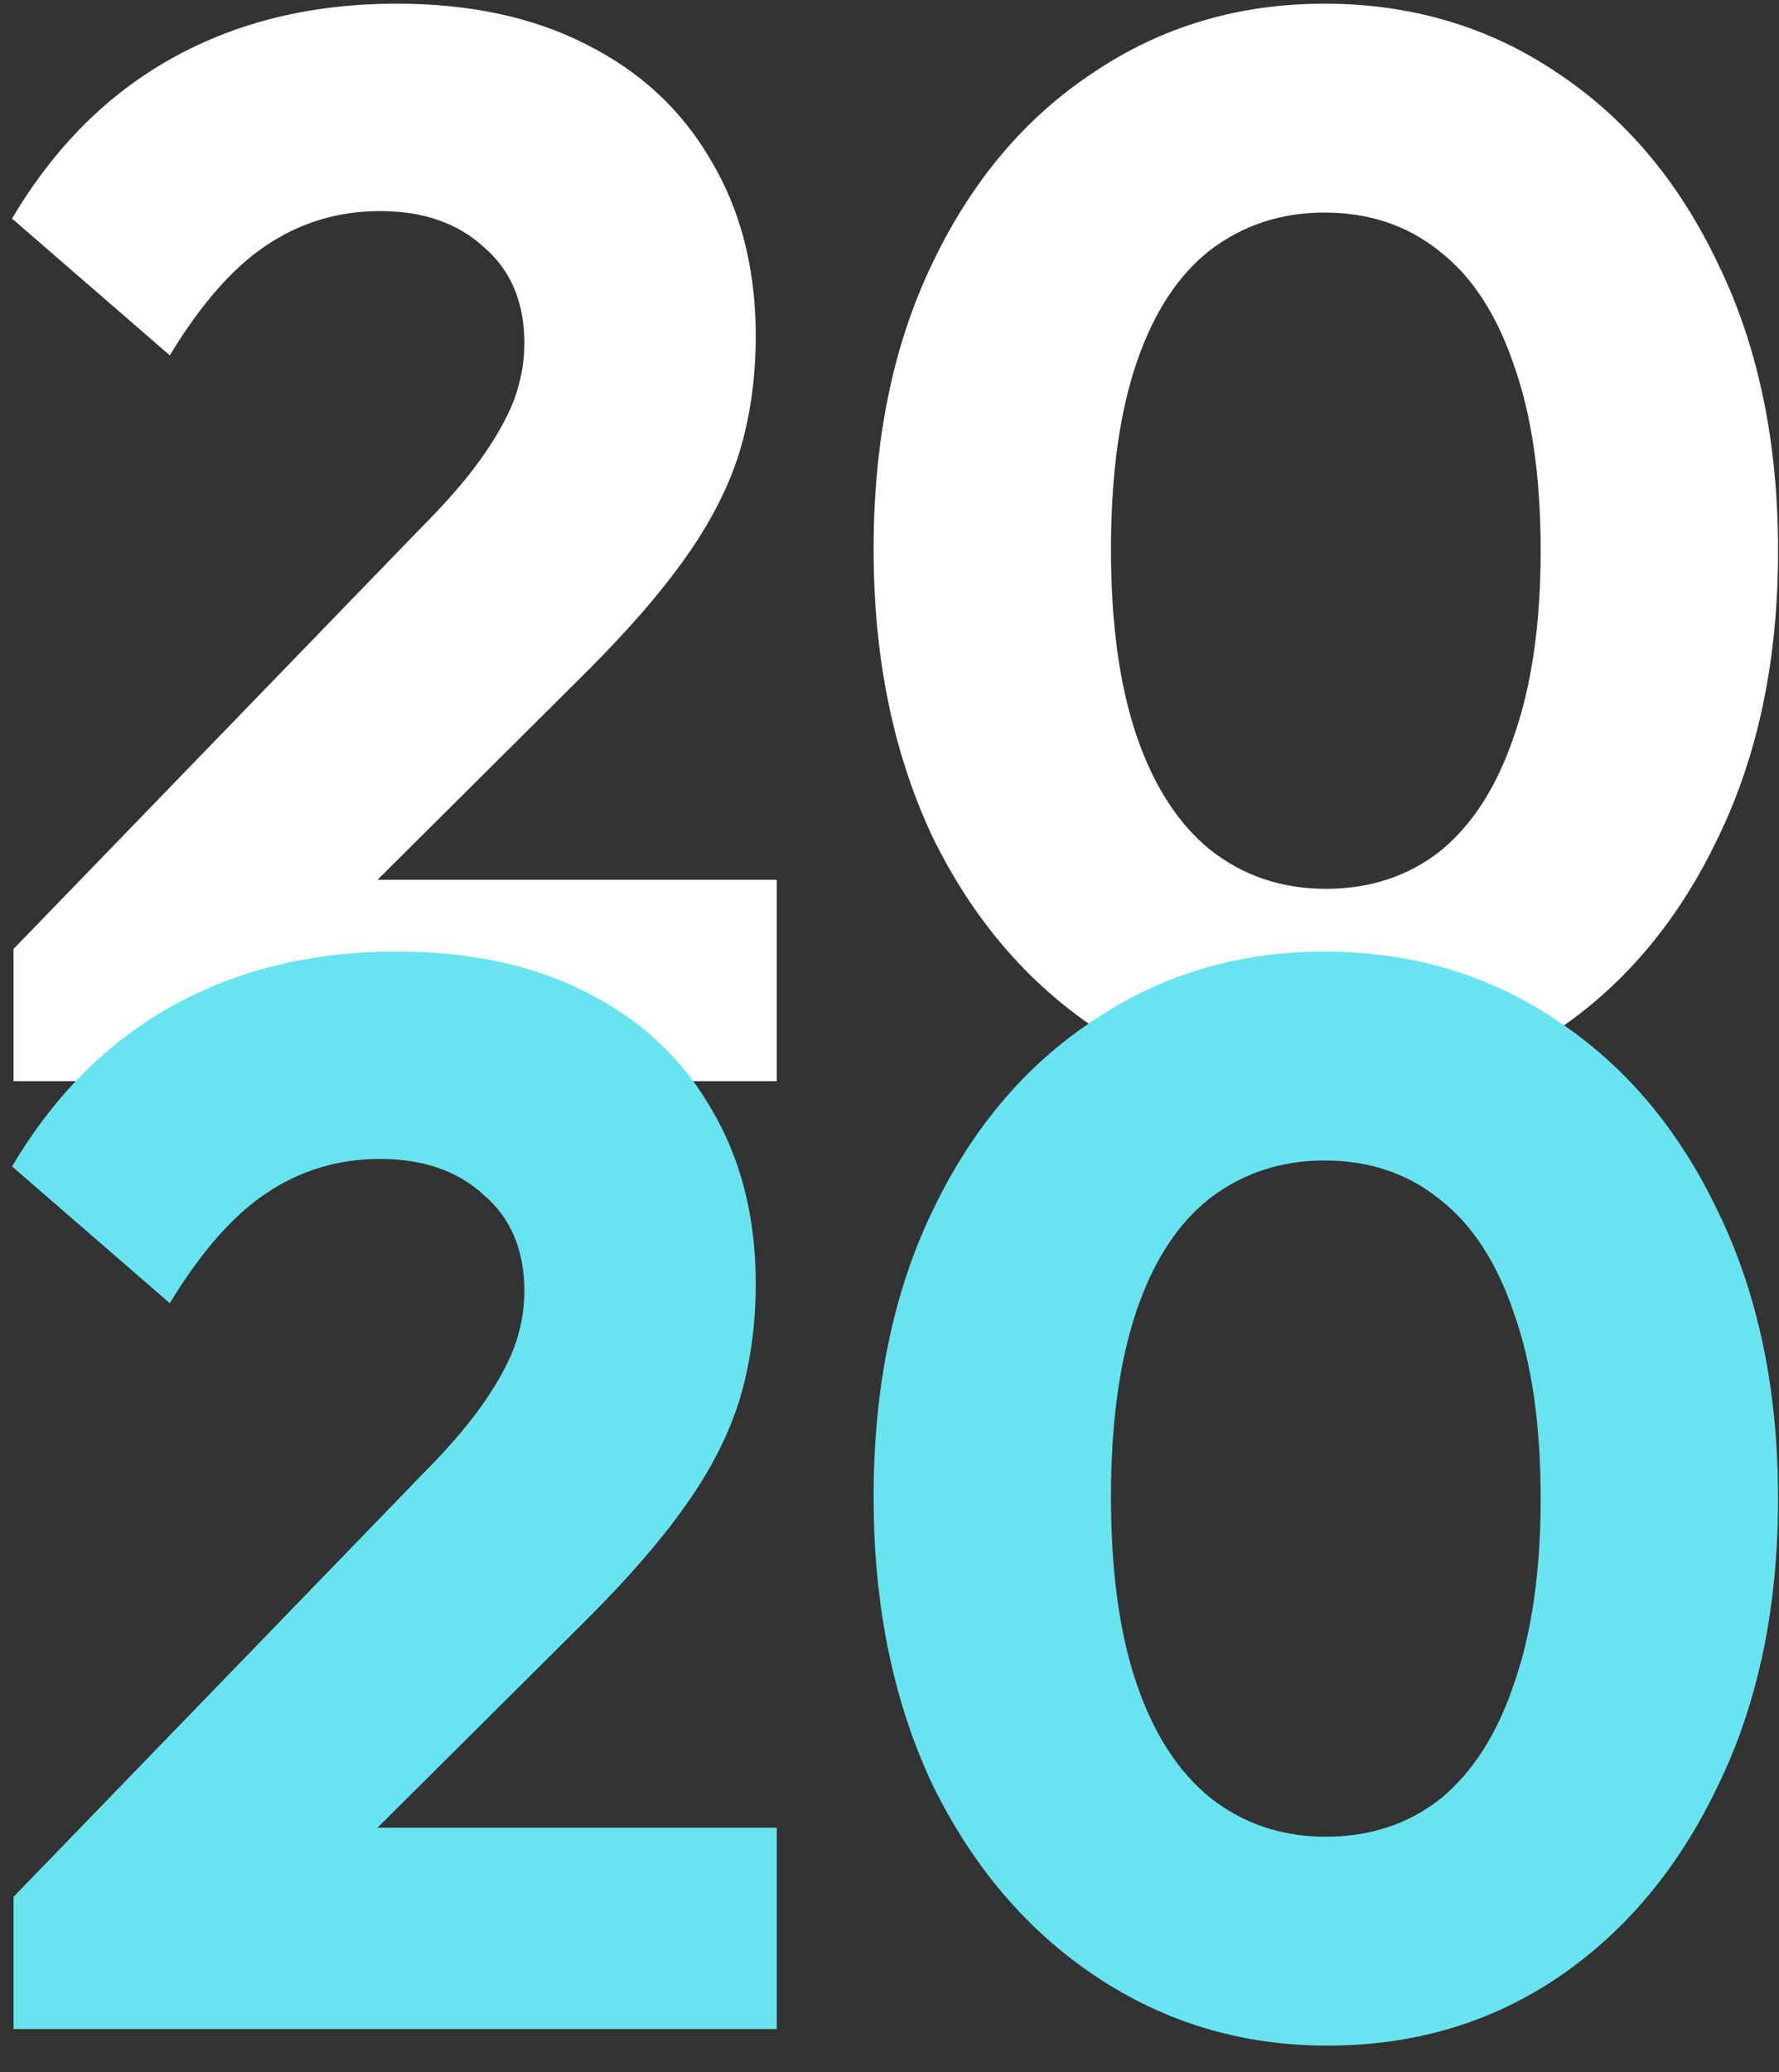
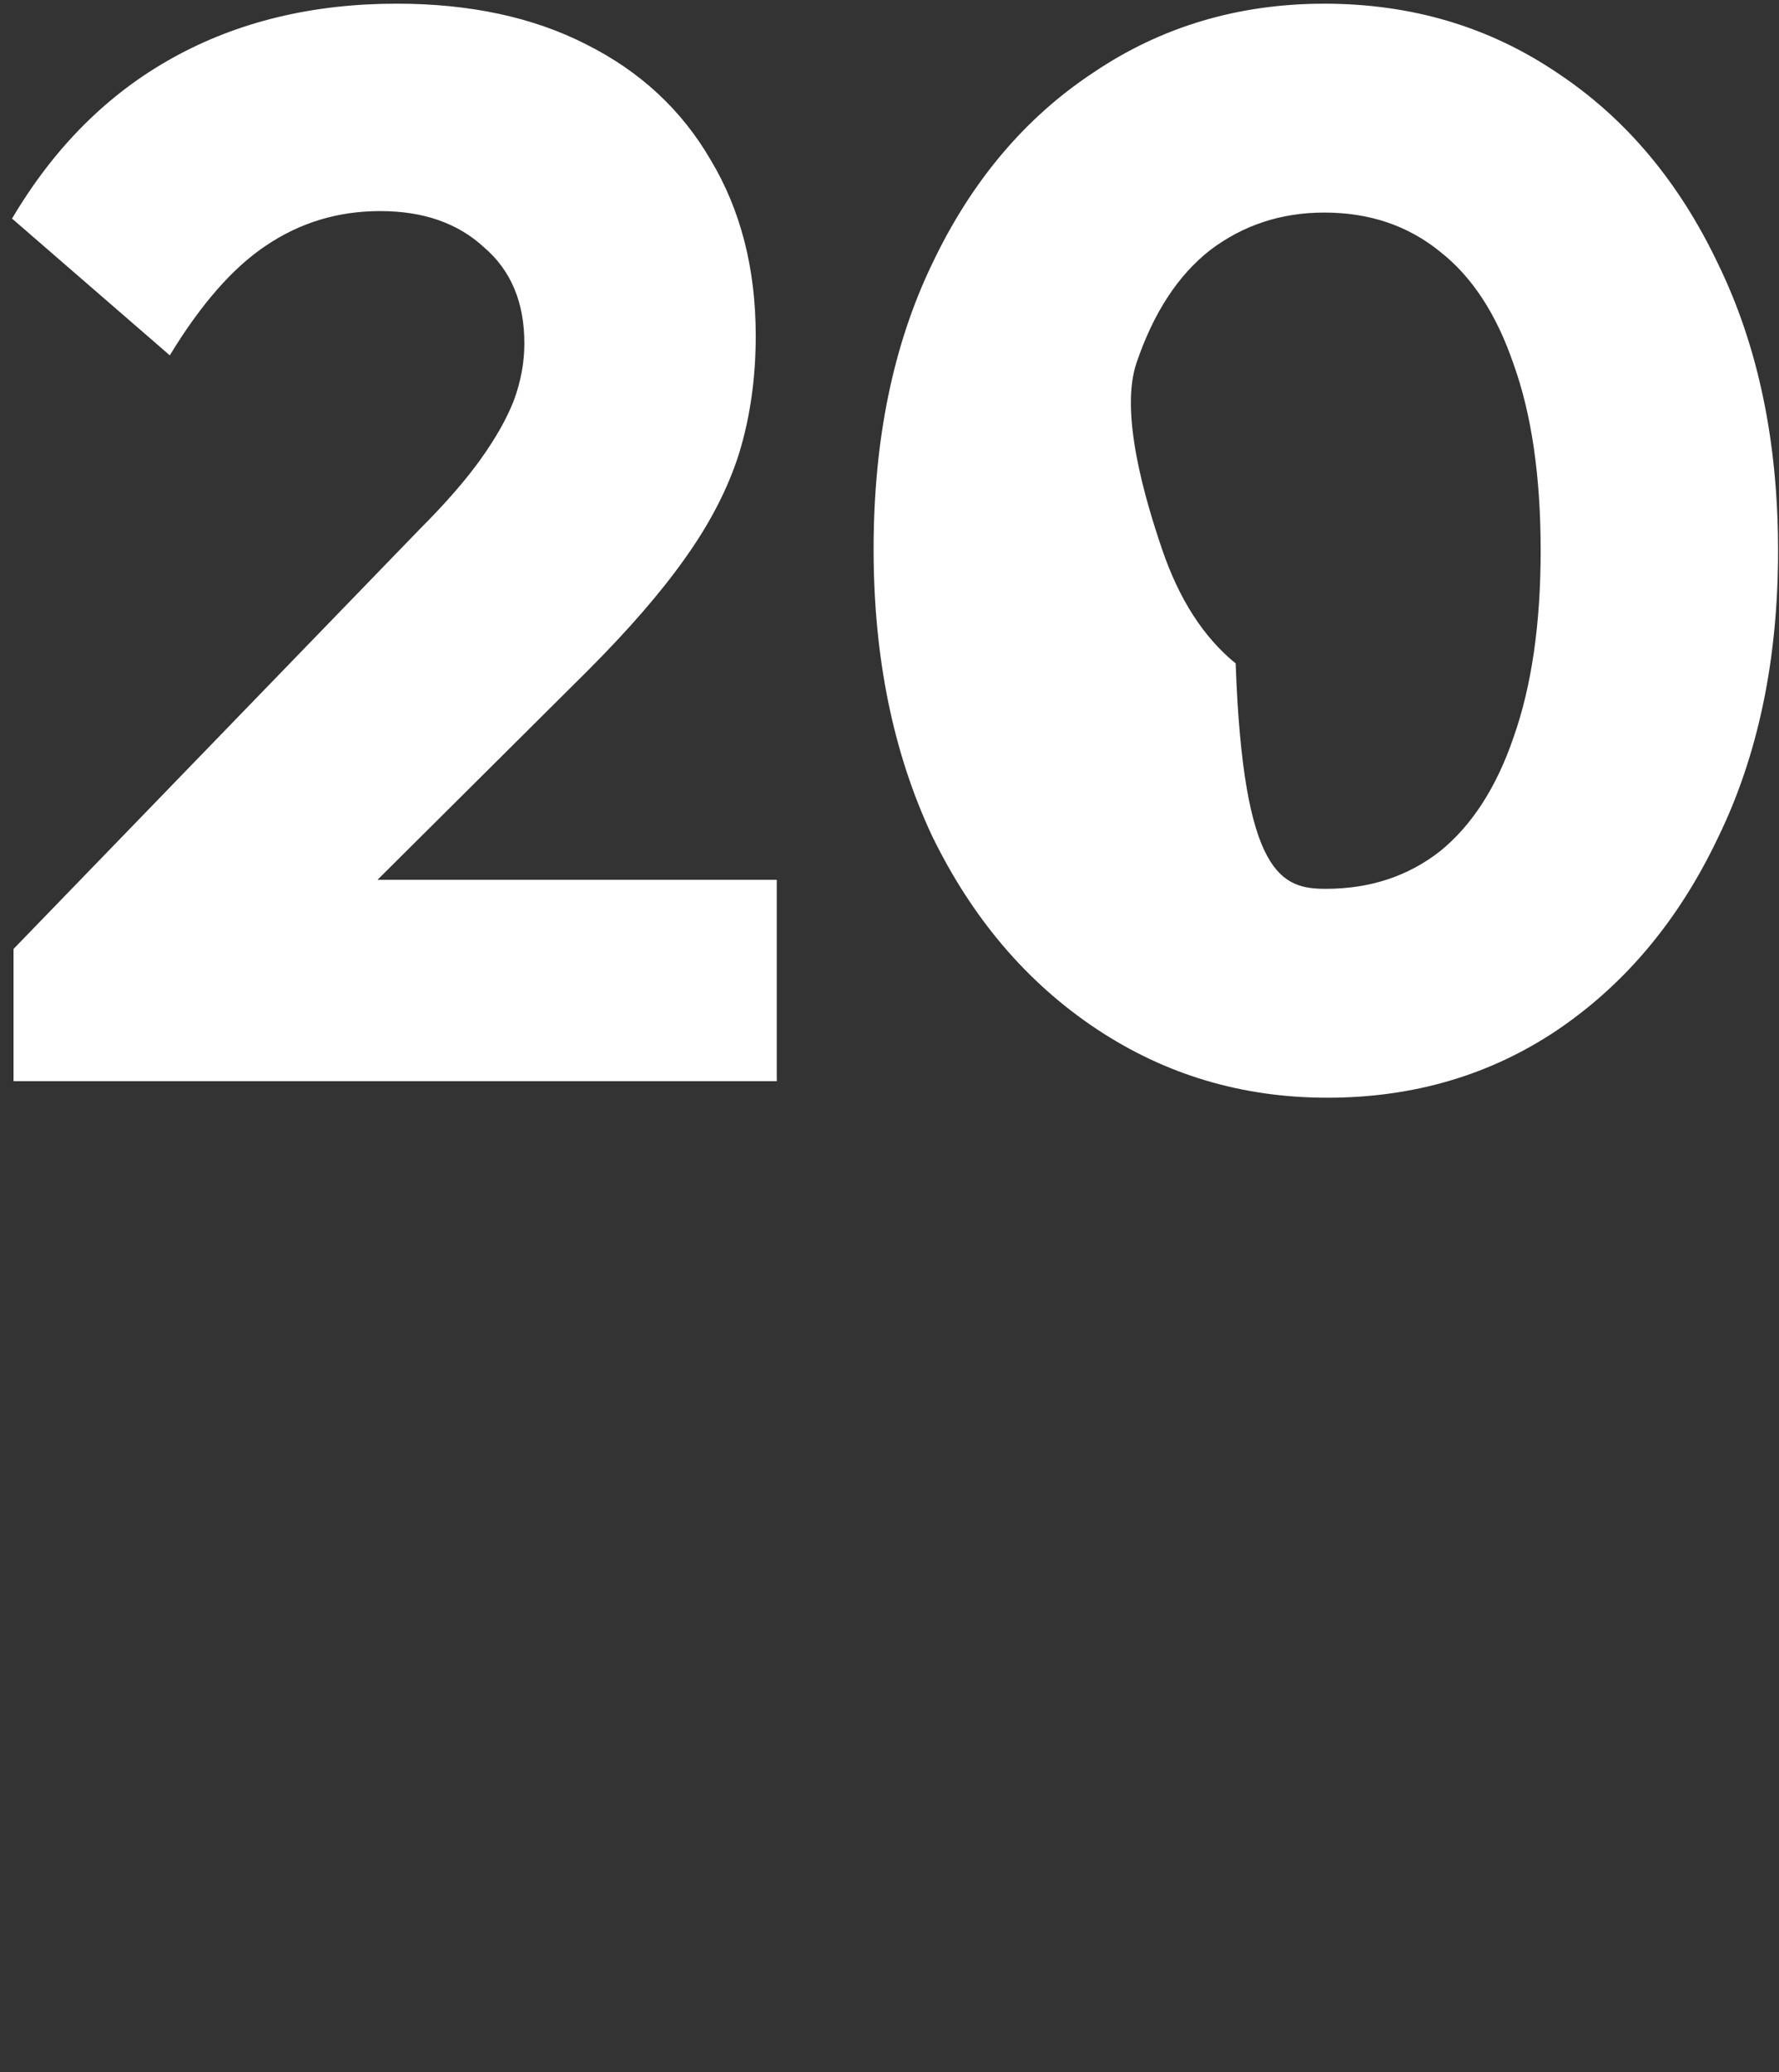
<svg xmlns="http://www.w3.org/2000/svg" version="1.1" id="Calque_1" x="0px" y="0px" width="79px" height="92px" viewBox="0 0 79 92" enable-background="new 0 0 79 92" xml:space="preserve">
  <rect x="0" y="0" width="79" height="92" fill="#333333" stroke="none" />
-   <path fill="#FFFFFF" d="M0.601,42.129l18.081-18.681c1.112-1.112,2.001-2.135,2.669-3.069c0.667-0.934,1.156-1.801,1.468-2.602  c0.311-0.845,0.467-1.69,0.467-2.535c0-1.824-0.601-3.247-1.801-4.27c-1.156-1.067-2.691-1.601-4.604-1.601  c-1.868,0-3.558,0.511-5.071,1.534c-1.468,0.979-2.891,2.602-4.27,4.871L0.535,9.704c1.868-3.158,4.248-5.538,7.139-7.139  c2.891-1.602,6.205-2.402,9.941-2.402c3.247,0,6.049,0.6,8.406,1.801c2.402,1.201,4.248,2.913,5.538,5.137  c1.334,2.224,2.001,4.826,2.001,7.806c0,1.868-0.245,3.603-0.734,5.204c-0.489,1.557-1.29,3.114-2.402,4.67  c-1.067,1.512-2.513,3.18-4.336,5.004L13.544,42.262L0.601,42.129z M0.601,48v-5.871l8.874-3.069h25.019V48H0.601z M58.943,48.734  c-3.781,0-7.206-1.023-10.275-3.069c-3.068-2.046-5.492-4.893-7.271-8.54c-1.735-3.692-2.603-7.939-2.603-12.743  c0-4.848,0.867-9.074,2.603-12.676c1.734-3.647,4.113-6.472,7.139-8.473c3.023-2.046,6.449-3.069,10.273-3.069  c3.87,0,7.317,1.023,10.342,3.069c3.025,2.001,5.404,4.826,7.139,8.473c1.779,3.647,2.669,7.895,2.669,12.743  s-0.89,9.096-2.669,12.743c-1.734,3.647-4.113,6.494-7.139,8.54C66.17,47.732,62.768,48.734,58.943,48.734z M58.876,39.46  c1.957,0,3.647-0.556,5.071-1.668c1.423-1.156,2.512-2.846,3.269-5.07c0.8-2.269,1.2-5.026,1.2-8.273c0-3.292-0.4-6.049-1.2-8.273  c-0.757-2.224-1.846-3.892-3.269-5.004c-1.424-1.157-3.137-1.735-5.139-1.735c-1.912,0-3.602,0.556-5.07,1.668  c-1.423,1.112-2.513,2.78-3.269,5.004c-0.757,2.224-1.134,4.981-1.134,8.273s0.377,6.049,1.134,8.273  c0.756,2.224,1.846,3.914,3.269,5.071C55.207,38.882,56.919,39.46,58.876,39.46z" />
-   <path fill="#67E4EF" d="M0.601,84.211l18.081-18.682c1.112-1.111,2.001-2.135,2.669-3.068c0.667-0.934,1.156-1.801,1.468-2.602  c0.311-0.846,0.467-1.691,0.467-2.535c0-1.824-0.601-3.248-1.801-4.271c-1.156-1.067-2.691-1.601-4.604-1.601  c-1.868,0-3.558,0.511-5.071,1.533c-1.468,0.979-2.891,2.603-4.27,4.871l-7.005-6.071c1.868-3.158,4.248-5.538,7.139-7.139  c2.891-1.602,6.205-2.402,9.941-2.402c3.247,0,6.049,0.6,8.406,1.801c2.402,1.201,4.248,2.913,5.538,5.137  c1.334,2.225,2.001,4.826,2.001,7.807c0,1.867-0.245,3.603-0.734,5.203c-0.489,1.557-1.29,3.114-2.402,4.671  c-1.067,1.513-2.513,3.181-4.336,5.004L13.544,84.344L0.601,84.211z M0.601,90.082v-5.871l8.874-3.068h25.019v8.939H0.601z   M58.943,90.816c-3.781,0-7.206-1.023-10.275-3.069c-3.068-2.046-5.492-4.894-7.271-8.54c-1.735-3.691-2.603-7.939-2.603-12.743  c0-4.849,0.867-9.073,2.603-12.677c1.734-3.646,4.113-6.471,7.139-8.473c3.023-2.046,6.449-3.069,10.273-3.069  c3.87,0,7.317,1.023,10.342,3.069c3.025,2.002,5.404,4.826,7.139,8.473c1.779,3.648,2.669,7.896,2.669,12.744  c0,4.848-0.89,9.096-2.669,12.742c-1.734,3.647-4.113,6.494-7.139,8.54C66.17,89.814,62.768,90.816,58.943,90.816z M58.876,81.542  c1.957,0,3.647-0.556,5.071-1.668c1.423-1.156,2.512-2.847,3.269-5.07c0.8-2.269,1.2-5.026,1.2-8.272c0-3.292-0.4-6.05-1.2-8.273  c-0.757-2.225-1.846-3.893-3.269-5.004c-1.424-1.156-3.137-1.734-5.139-1.734c-1.912,0-3.602,0.556-5.07,1.668  c-1.423,1.111-2.513,2.779-3.269,5.004c-0.757,2.224-1.134,4.98-1.134,8.272s0.377,6.05,1.134,8.272  c0.756,2.225,1.846,3.914,3.269,5.071C55.207,80.964,56.919,81.542,58.876,81.542z" />
+   <path fill="#FFFFFF" d="M0.601,42.129l18.081-18.681c1.112-1.112,2.001-2.135,2.669-3.069c0.667-0.934,1.156-1.801,1.468-2.602  c0.311-0.845,0.467-1.69,0.467-2.535c0-1.824-0.601-3.247-1.801-4.27c-1.156-1.067-2.691-1.601-4.604-1.601  c-1.868,0-3.558,0.511-5.071,1.534c-1.468,0.979-2.891,2.602-4.27,4.871L0.535,9.704c1.868-3.158,4.248-5.538,7.139-7.139  c2.891-1.602,6.205-2.402,9.941-2.402c3.247,0,6.049,0.6,8.406,1.801c2.402,1.201,4.248,2.913,5.538,5.137  c1.334,2.224,2.001,4.826,2.001,7.806c0,1.868-0.245,3.603-0.734,5.204c-0.489,1.557-1.29,3.114-2.402,4.67  c-1.067,1.512-2.513,3.18-4.336,5.004L13.544,42.262L0.601,42.129z M0.601,48v-5.871l8.874-3.069h25.019V48H0.601z M58.943,48.734  c-3.781,0-7.206-1.023-10.275-3.069c-3.068-2.046-5.492-4.893-7.271-8.54c-1.735-3.692-2.603-7.939-2.603-12.743  c0-4.848,0.867-9.074,2.603-12.676c1.734-3.647,4.113-6.472,7.139-8.473c3.023-2.046,6.449-3.069,10.273-3.069  c3.87,0,7.317,1.023,10.342,3.069c3.025,2.001,5.404,4.826,7.139,8.473c1.779,3.647,2.669,7.895,2.669,12.743  s-0.89,9.096-2.669,12.743c-1.734,3.647-4.113,6.494-7.139,8.54C66.17,47.732,62.768,48.734,58.943,48.734z M58.876,39.46  c1.957,0,3.647-0.556,5.071-1.668c1.423-1.156,2.512-2.846,3.269-5.07c0.8-2.269,1.2-5.026,1.2-8.273c0-3.292-0.4-6.049-1.2-8.273  c-0.757-2.224-1.846-3.892-3.269-5.004c-1.424-1.157-3.137-1.735-5.139-1.735c-1.912,0-3.602,0.556-5.07,1.668  c-1.423,1.112-2.513,2.78-3.269,5.004s0.377,6.049,1.134,8.273  c0.756,2.224,1.846,3.914,3.269,5.071C55.207,38.882,56.919,39.46,58.876,39.46z" />
</svg>